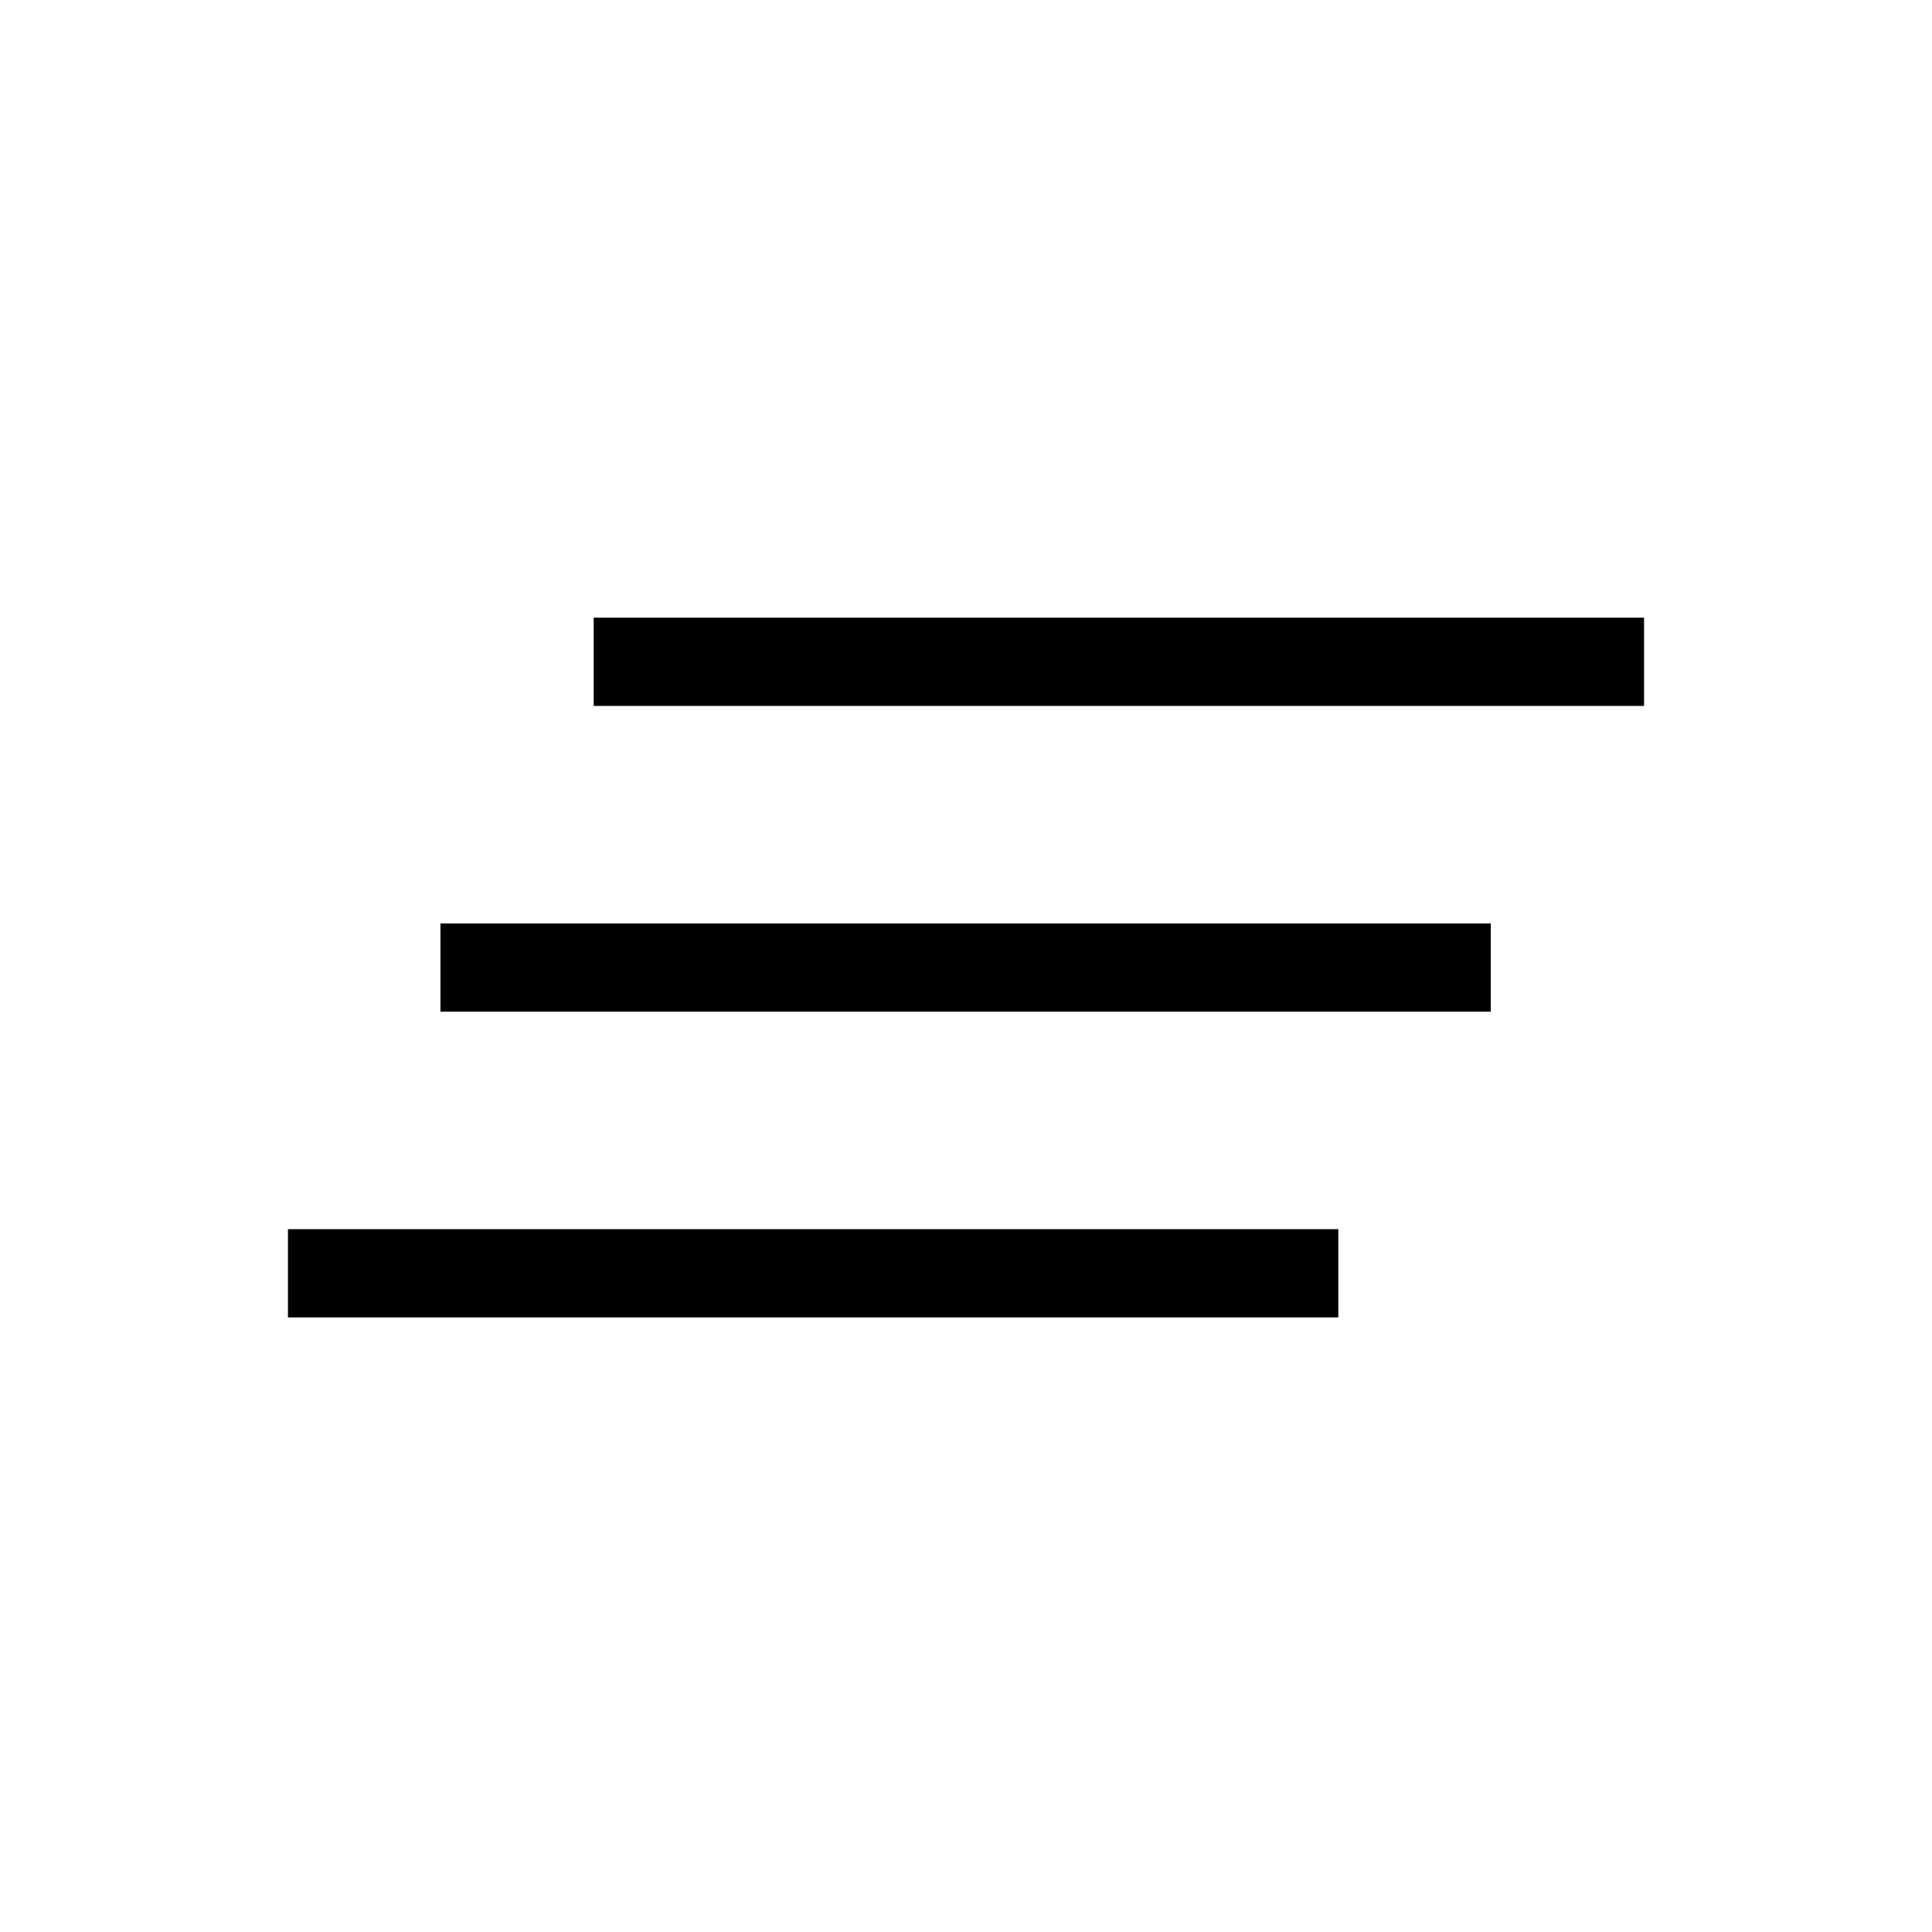
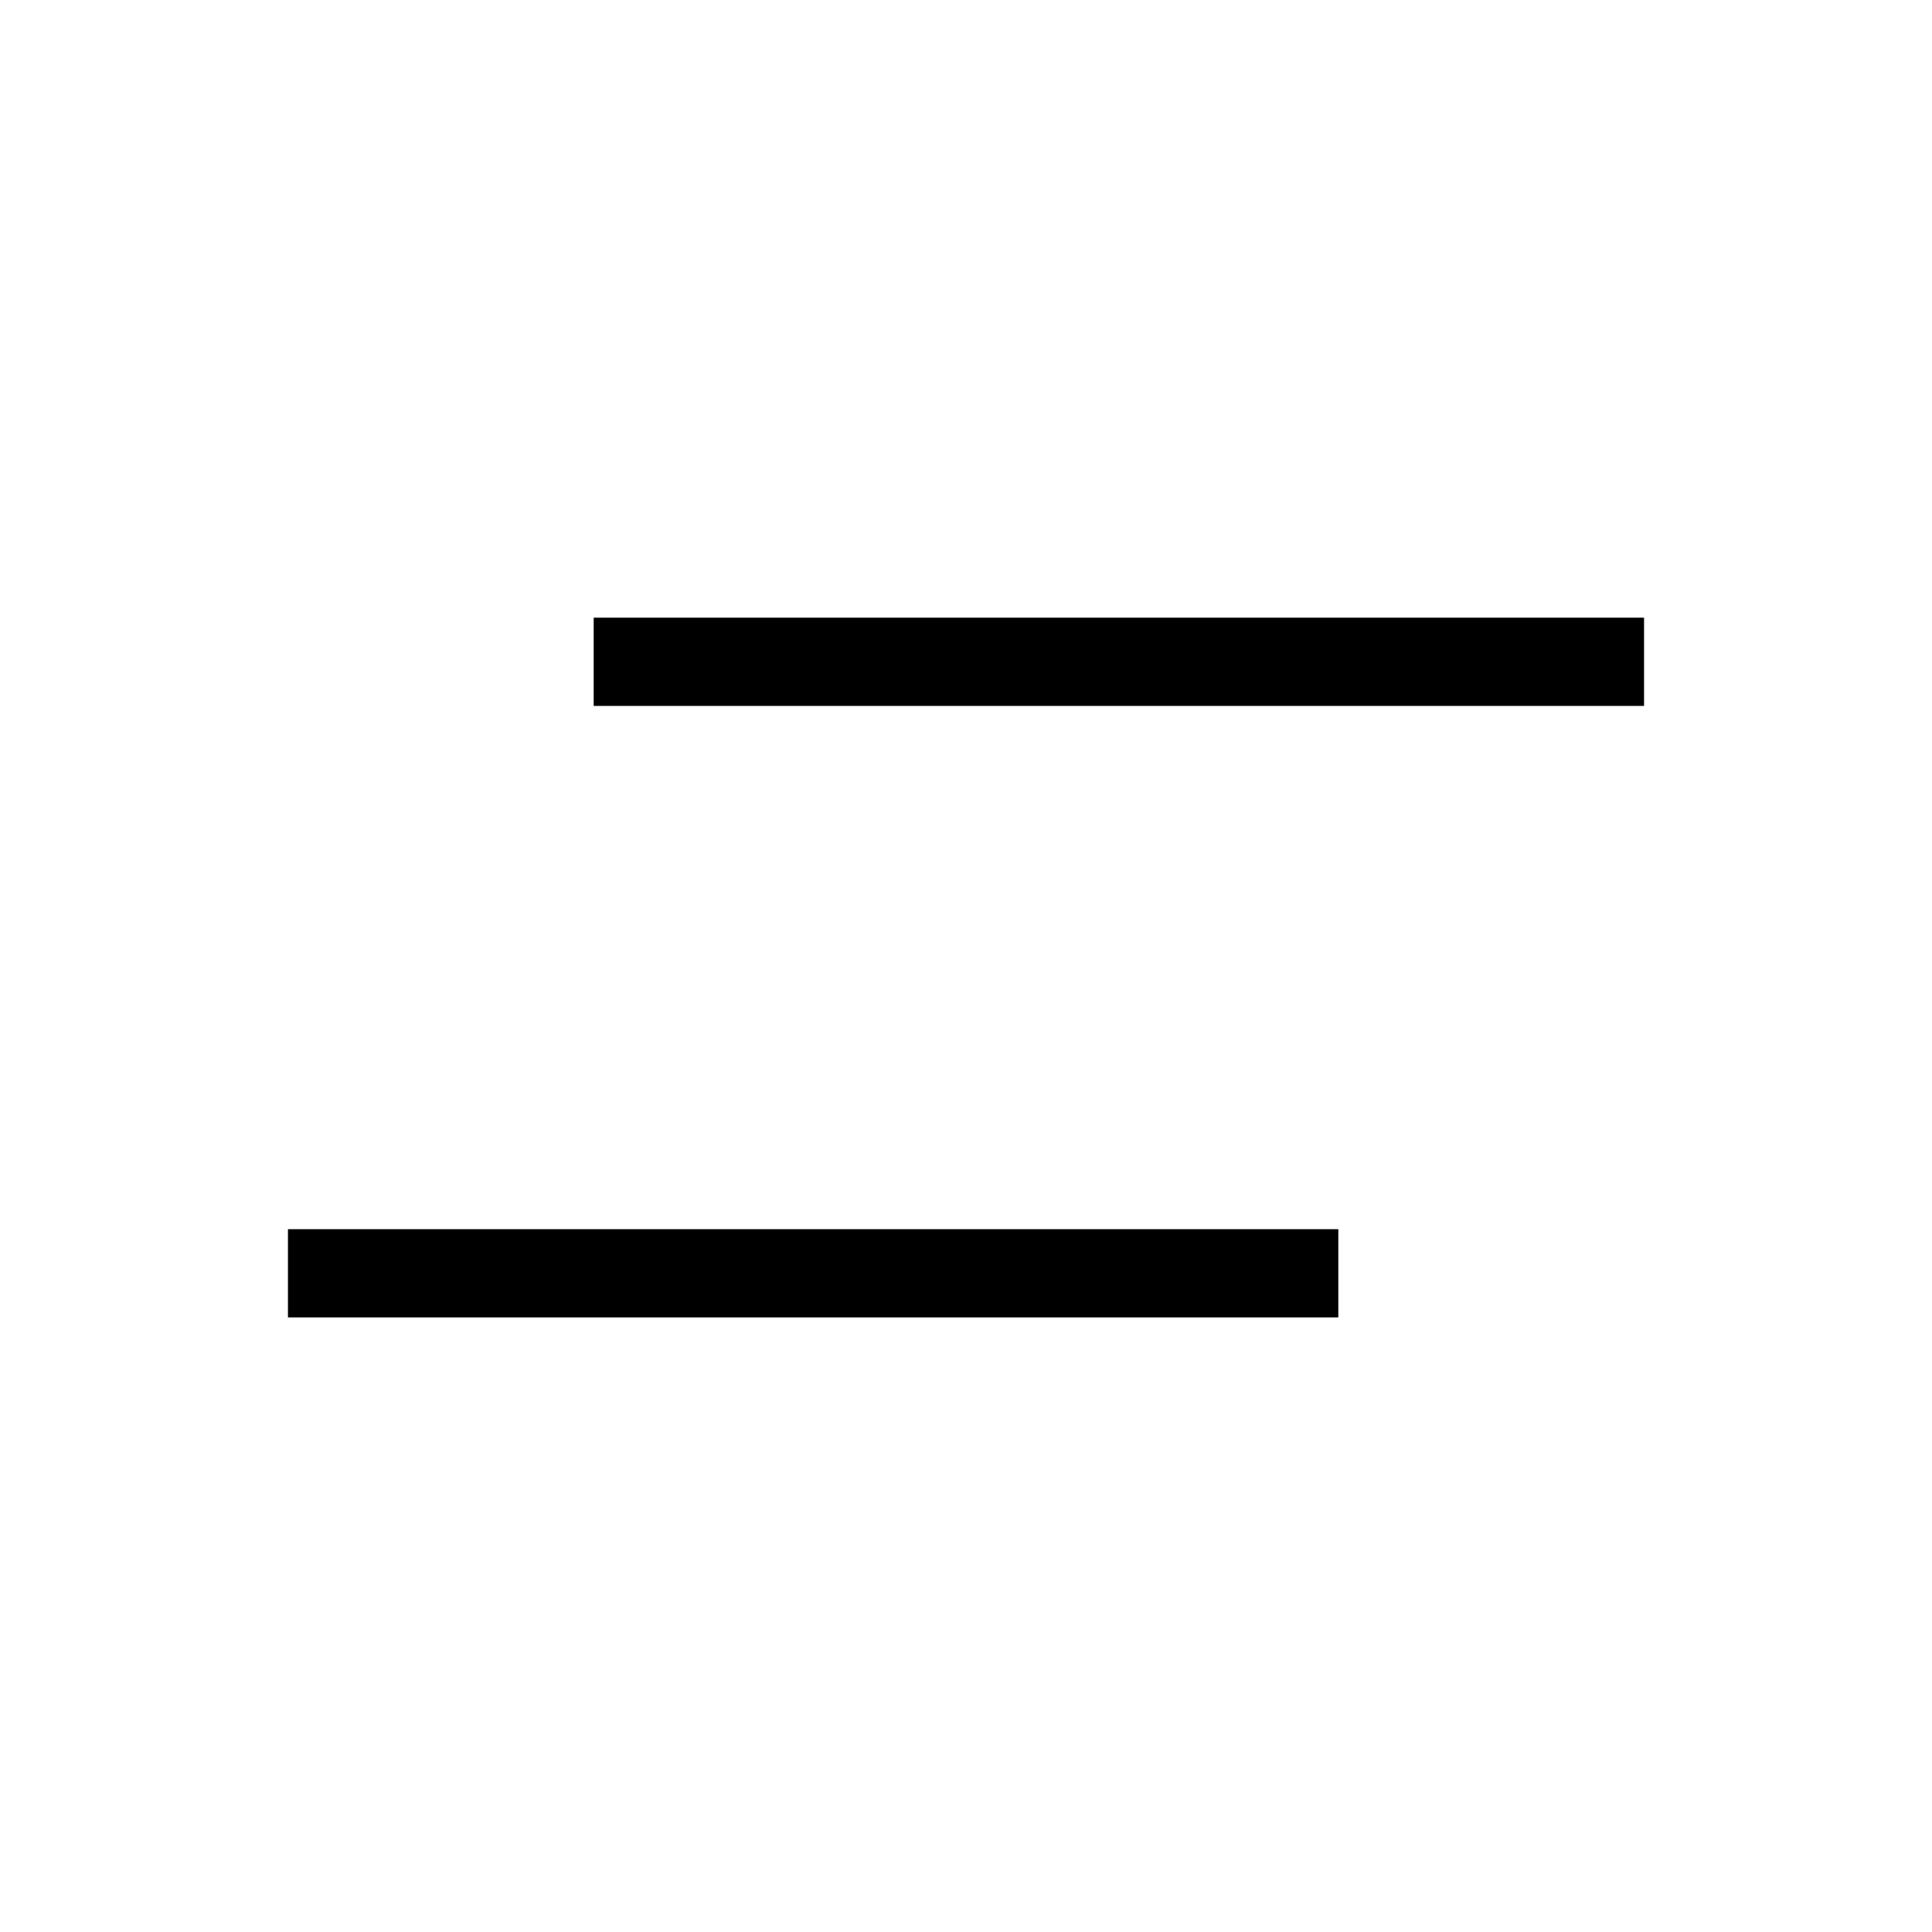
<svg xmlns="http://www.w3.org/2000/svg" height="48px" viewBox="0 -960 960 960" width="48px" fill="#000">
-   <path d="M143.08-305.39v-43.84H665v43.84H143.08Zm75.77-151.92v-43.84h521.92v43.84H218.85ZM295-609.23v-43.85h521.92v43.85H295Z" />
+   <path d="M143.08-305.39v-43.84H665v43.84H143.08Zm75.77-151.92v-43.84v43.84H218.85ZM295-609.23v-43.85h521.92v43.85H295Z" />
</svg>